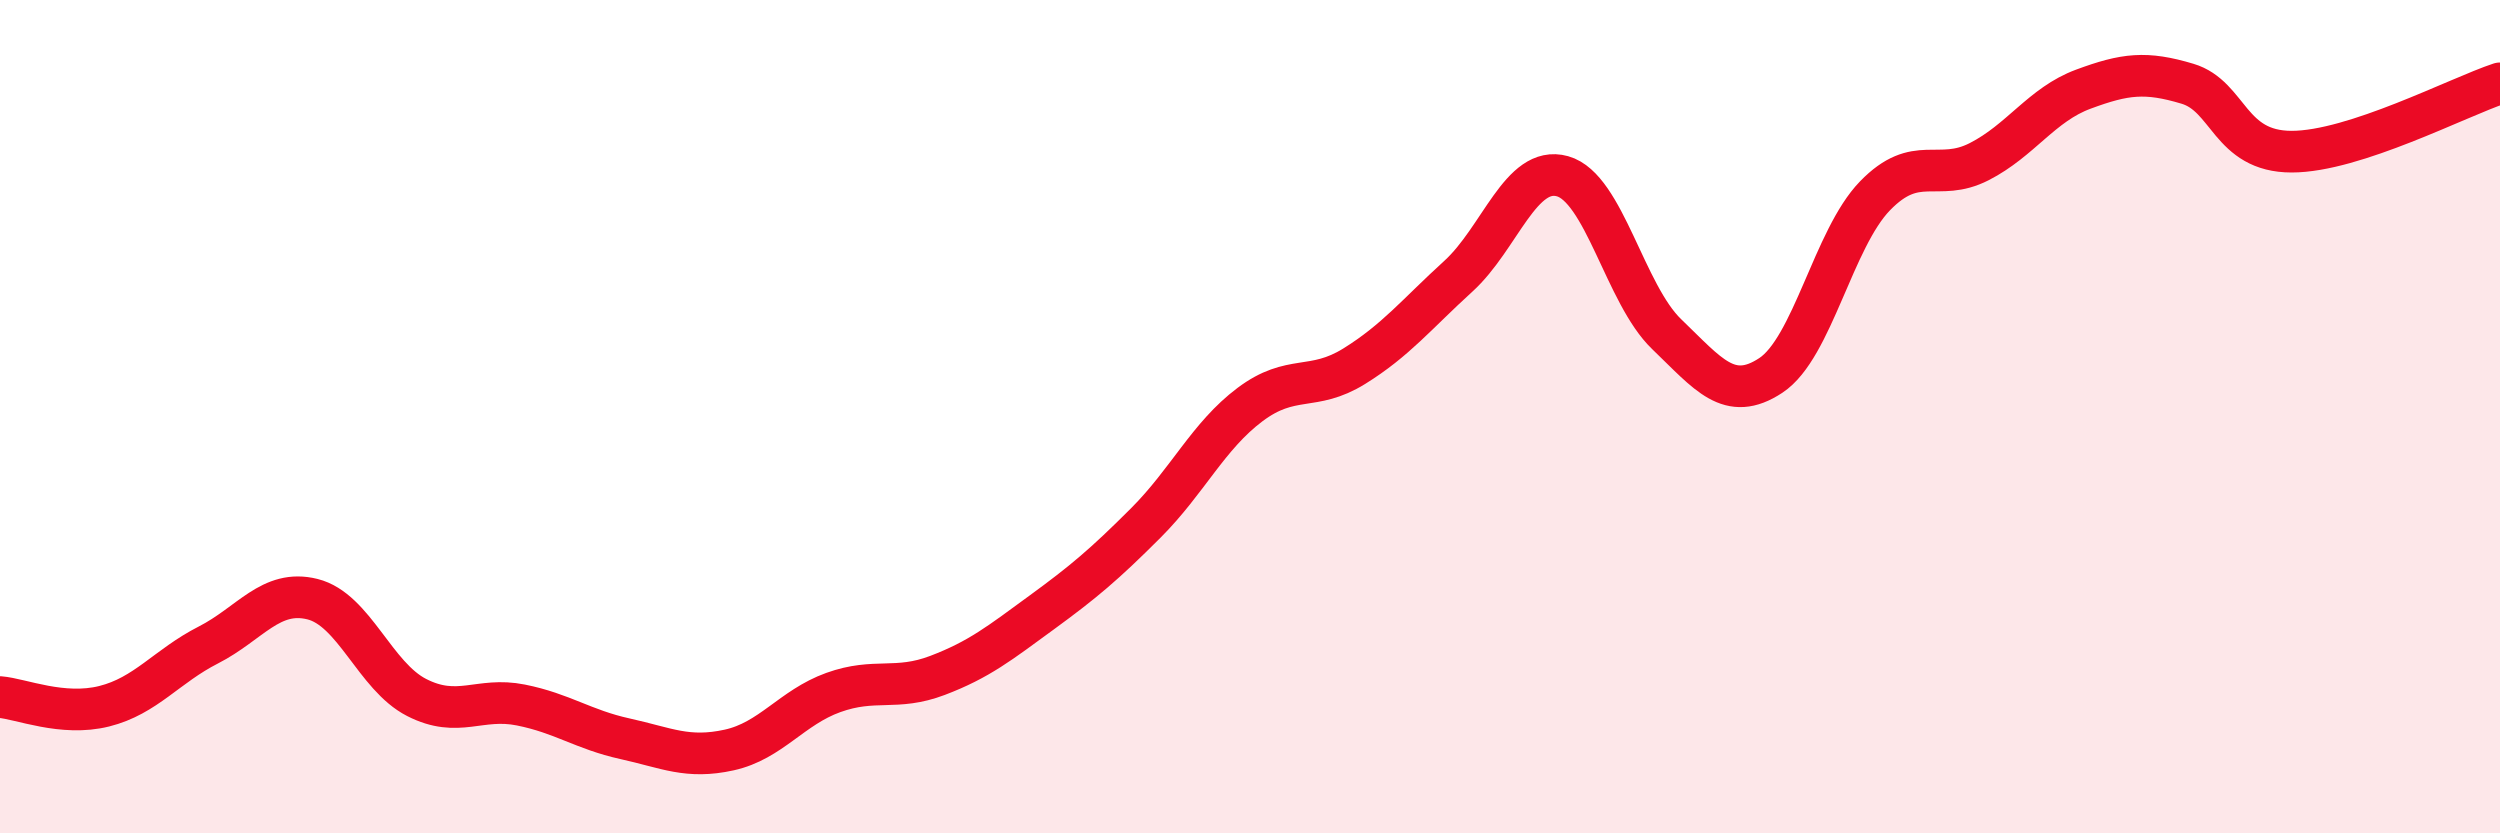
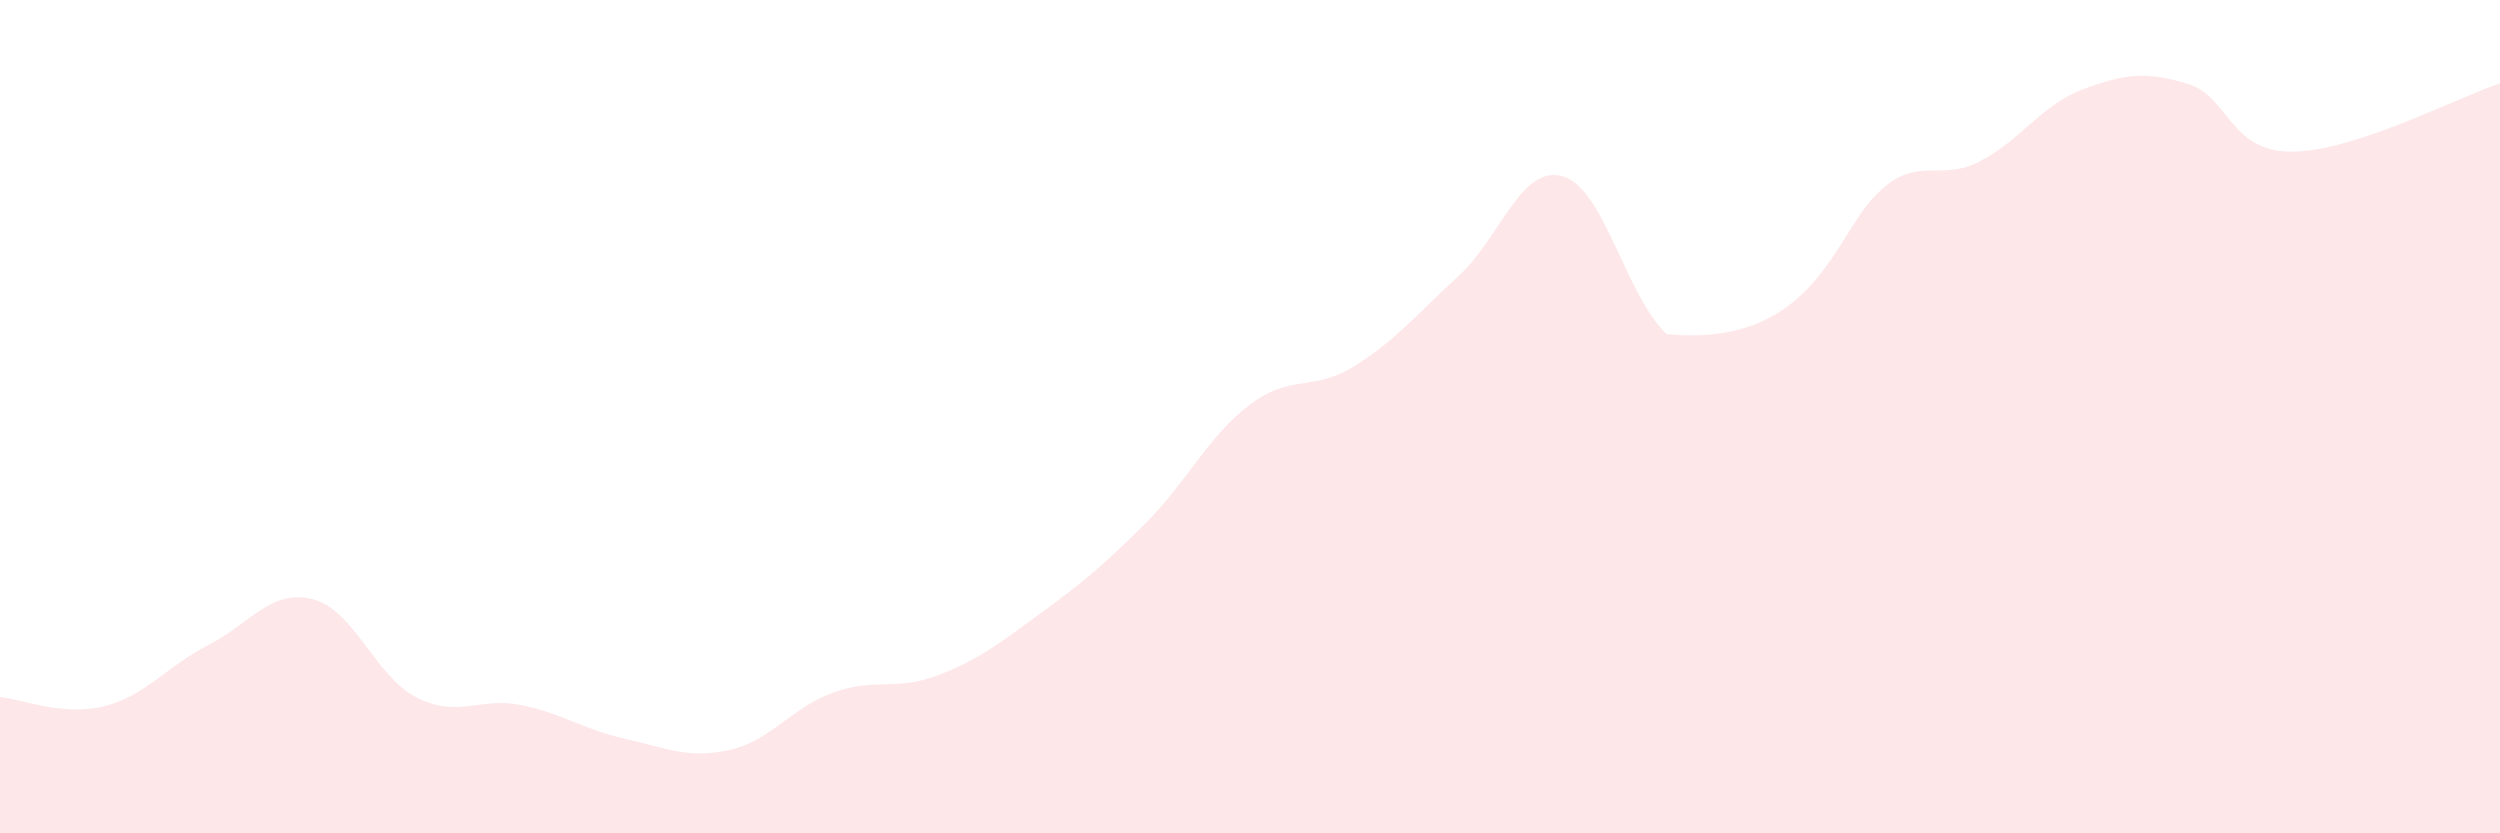
<svg xmlns="http://www.w3.org/2000/svg" width="60" height="20" viewBox="0 0 60 20">
-   <path d="M 0,16.73 C 0.5,16.77 1.5,17.2 2.5,16.95 C 3.5,16.7 4,15.99 5,15.48 C 6,14.97 6.5,14.13 7.5,14.38 C 8.5,14.63 9,16.23 10,16.74 C 11,17.25 11.5,16.72 12.5,16.92 C 13.5,17.12 14,17.51 15,17.73 C 16,17.95 16.5,18.22 17.5,18 C 18.5,17.78 19,16.98 20,16.62 C 21,16.26 21.5,16.59 22.5,16.21 C 23.5,15.83 24,15.43 25,14.7 C 26,13.97 26.5,13.55 27.5,12.55 C 28.5,11.55 29,10.46 30,9.71 C 31,8.96 31.5,9.41 32.5,8.79 C 33.5,8.17 34,7.54 35,6.63 C 36,5.72 36.5,3.95 37.5,4.23 C 38.5,4.51 39,7.06 40,8.02 C 41,8.98 41.5,9.67 42.5,9.01 C 43.5,8.35 44,5.73 45,4.7 C 46,3.67 46.5,4.39 47.5,3.88 C 48.5,3.37 49,2.51 50,2.14 C 51,1.77 51.5,1.71 52.5,2.01 C 53.5,2.31 53.5,3.64 55,3.64 C 56.5,3.64 59,2.33 60,2L60 20L0 20Z" fill="#EB0A25" opacity="0.1" stroke-linecap="round" stroke-linejoin="round" />
-   <path d="M 0,16.73 C 0.5,16.77 1.5,17.2 2.5,16.95 C 3.5,16.7 4,15.99 5,15.48 C 6,14.97 6.5,14.13 7.5,14.38 C 8.5,14.63 9,16.23 10,16.74 C 11,17.25 11.5,16.72 12.5,16.92 C 13.5,17.12 14,17.51 15,17.73 C 16,17.95 16.5,18.22 17.5,18 C 18.5,17.78 19,16.98 20,16.62 C 21,16.26 21.5,16.59 22.5,16.21 C 23.5,15.83 24,15.43 25,14.7 C 26,13.97 26.5,13.55 27.5,12.55 C 28.5,11.55 29,10.46 30,9.71 C 31,8.96 31.5,9.41 32.5,8.79 C 33.5,8.17 34,7.54 35,6.63 C 36,5.72 36.5,3.95 37.5,4.23 C 38.5,4.51 39,7.06 40,8.02 C 41,8.98 41.5,9.67 42.5,9.01 C 43.5,8.35 44,5.73 45,4.7 C 46,3.67 46.5,4.39 47.5,3.88 C 48.5,3.37 49,2.51 50,2.14 C 51,1.77 51.5,1.71 52.5,2.01 C 53.5,2.31 53.5,3.64 55,3.64 C 56.5,3.64 59,2.33 60,2" stroke="#EB0A25" stroke-width="1" fill="none" stroke-linecap="round" stroke-linejoin="round" />
+   <path d="M 0,16.73 C 0.5,16.77 1.5,17.2 2.5,16.95 C 3.5,16.7 4,15.99 5,15.48 C 6,14.97 6.5,14.13 7.5,14.38 C 8.5,14.63 9,16.23 10,16.74 C 11,17.25 11.5,16.72 12.5,16.92 C 13.5,17.12 14,17.51 15,17.73 C 16,17.95 16.5,18.22 17.5,18 C 18.5,17.78 19,16.98 20,16.62 C 21,16.26 21.5,16.59 22.5,16.21 C 23.5,15.83 24,15.43 25,14.7 C 26,13.97 26.5,13.55 27.5,12.55 C 28.5,11.55 29,10.46 30,9.71 C 31,8.96 31.5,9.41 32.5,8.79 C 33.5,8.17 34,7.54 35,6.63 C 36,5.72 36.5,3.95 37.5,4.23 C 38.5,4.51 39,7.06 40,8.02 C 43.5,8.35 44,5.73 45,4.7 C 46,3.67 46.5,4.39 47.5,3.88 C 48.5,3.37 49,2.51 50,2.14 C 51,1.77 51.5,1.71 52.5,2.01 C 53.5,2.31 53.5,3.64 55,3.64 C 56.5,3.64 59,2.33 60,2L60 20L0 20Z" fill="#EB0A25" opacity="0.1" stroke-linecap="round" stroke-linejoin="round" />
</svg>